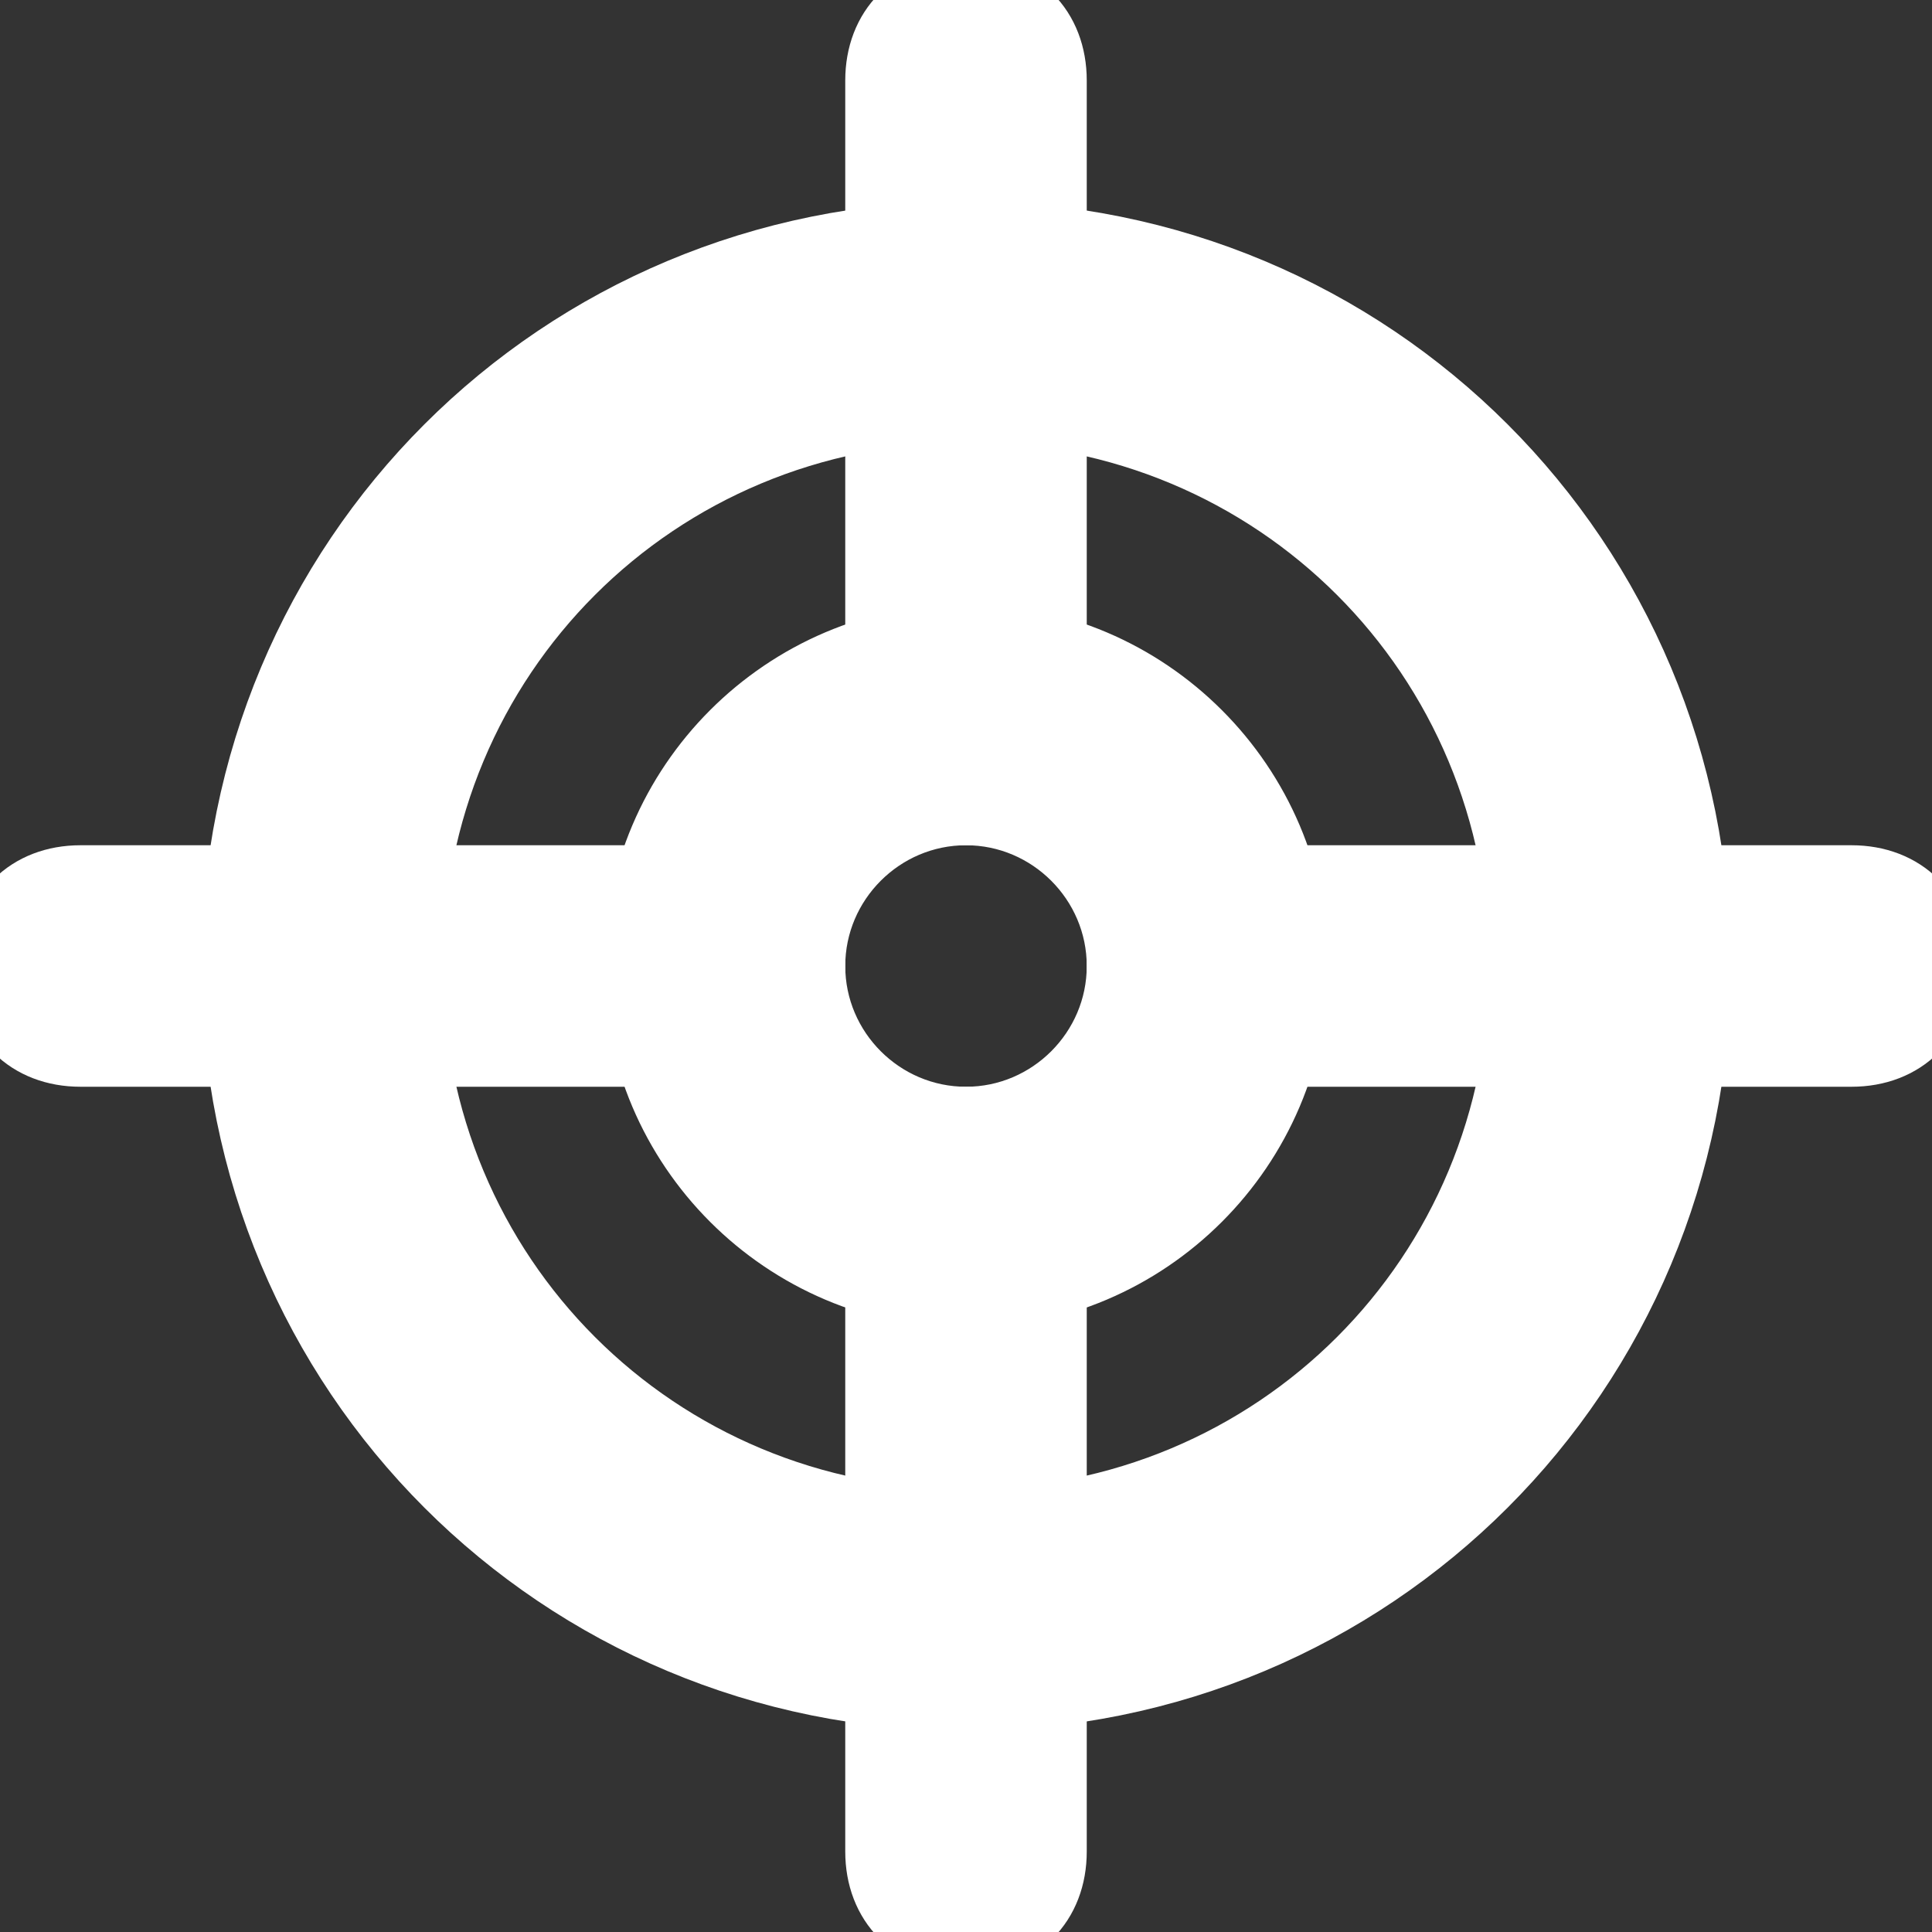
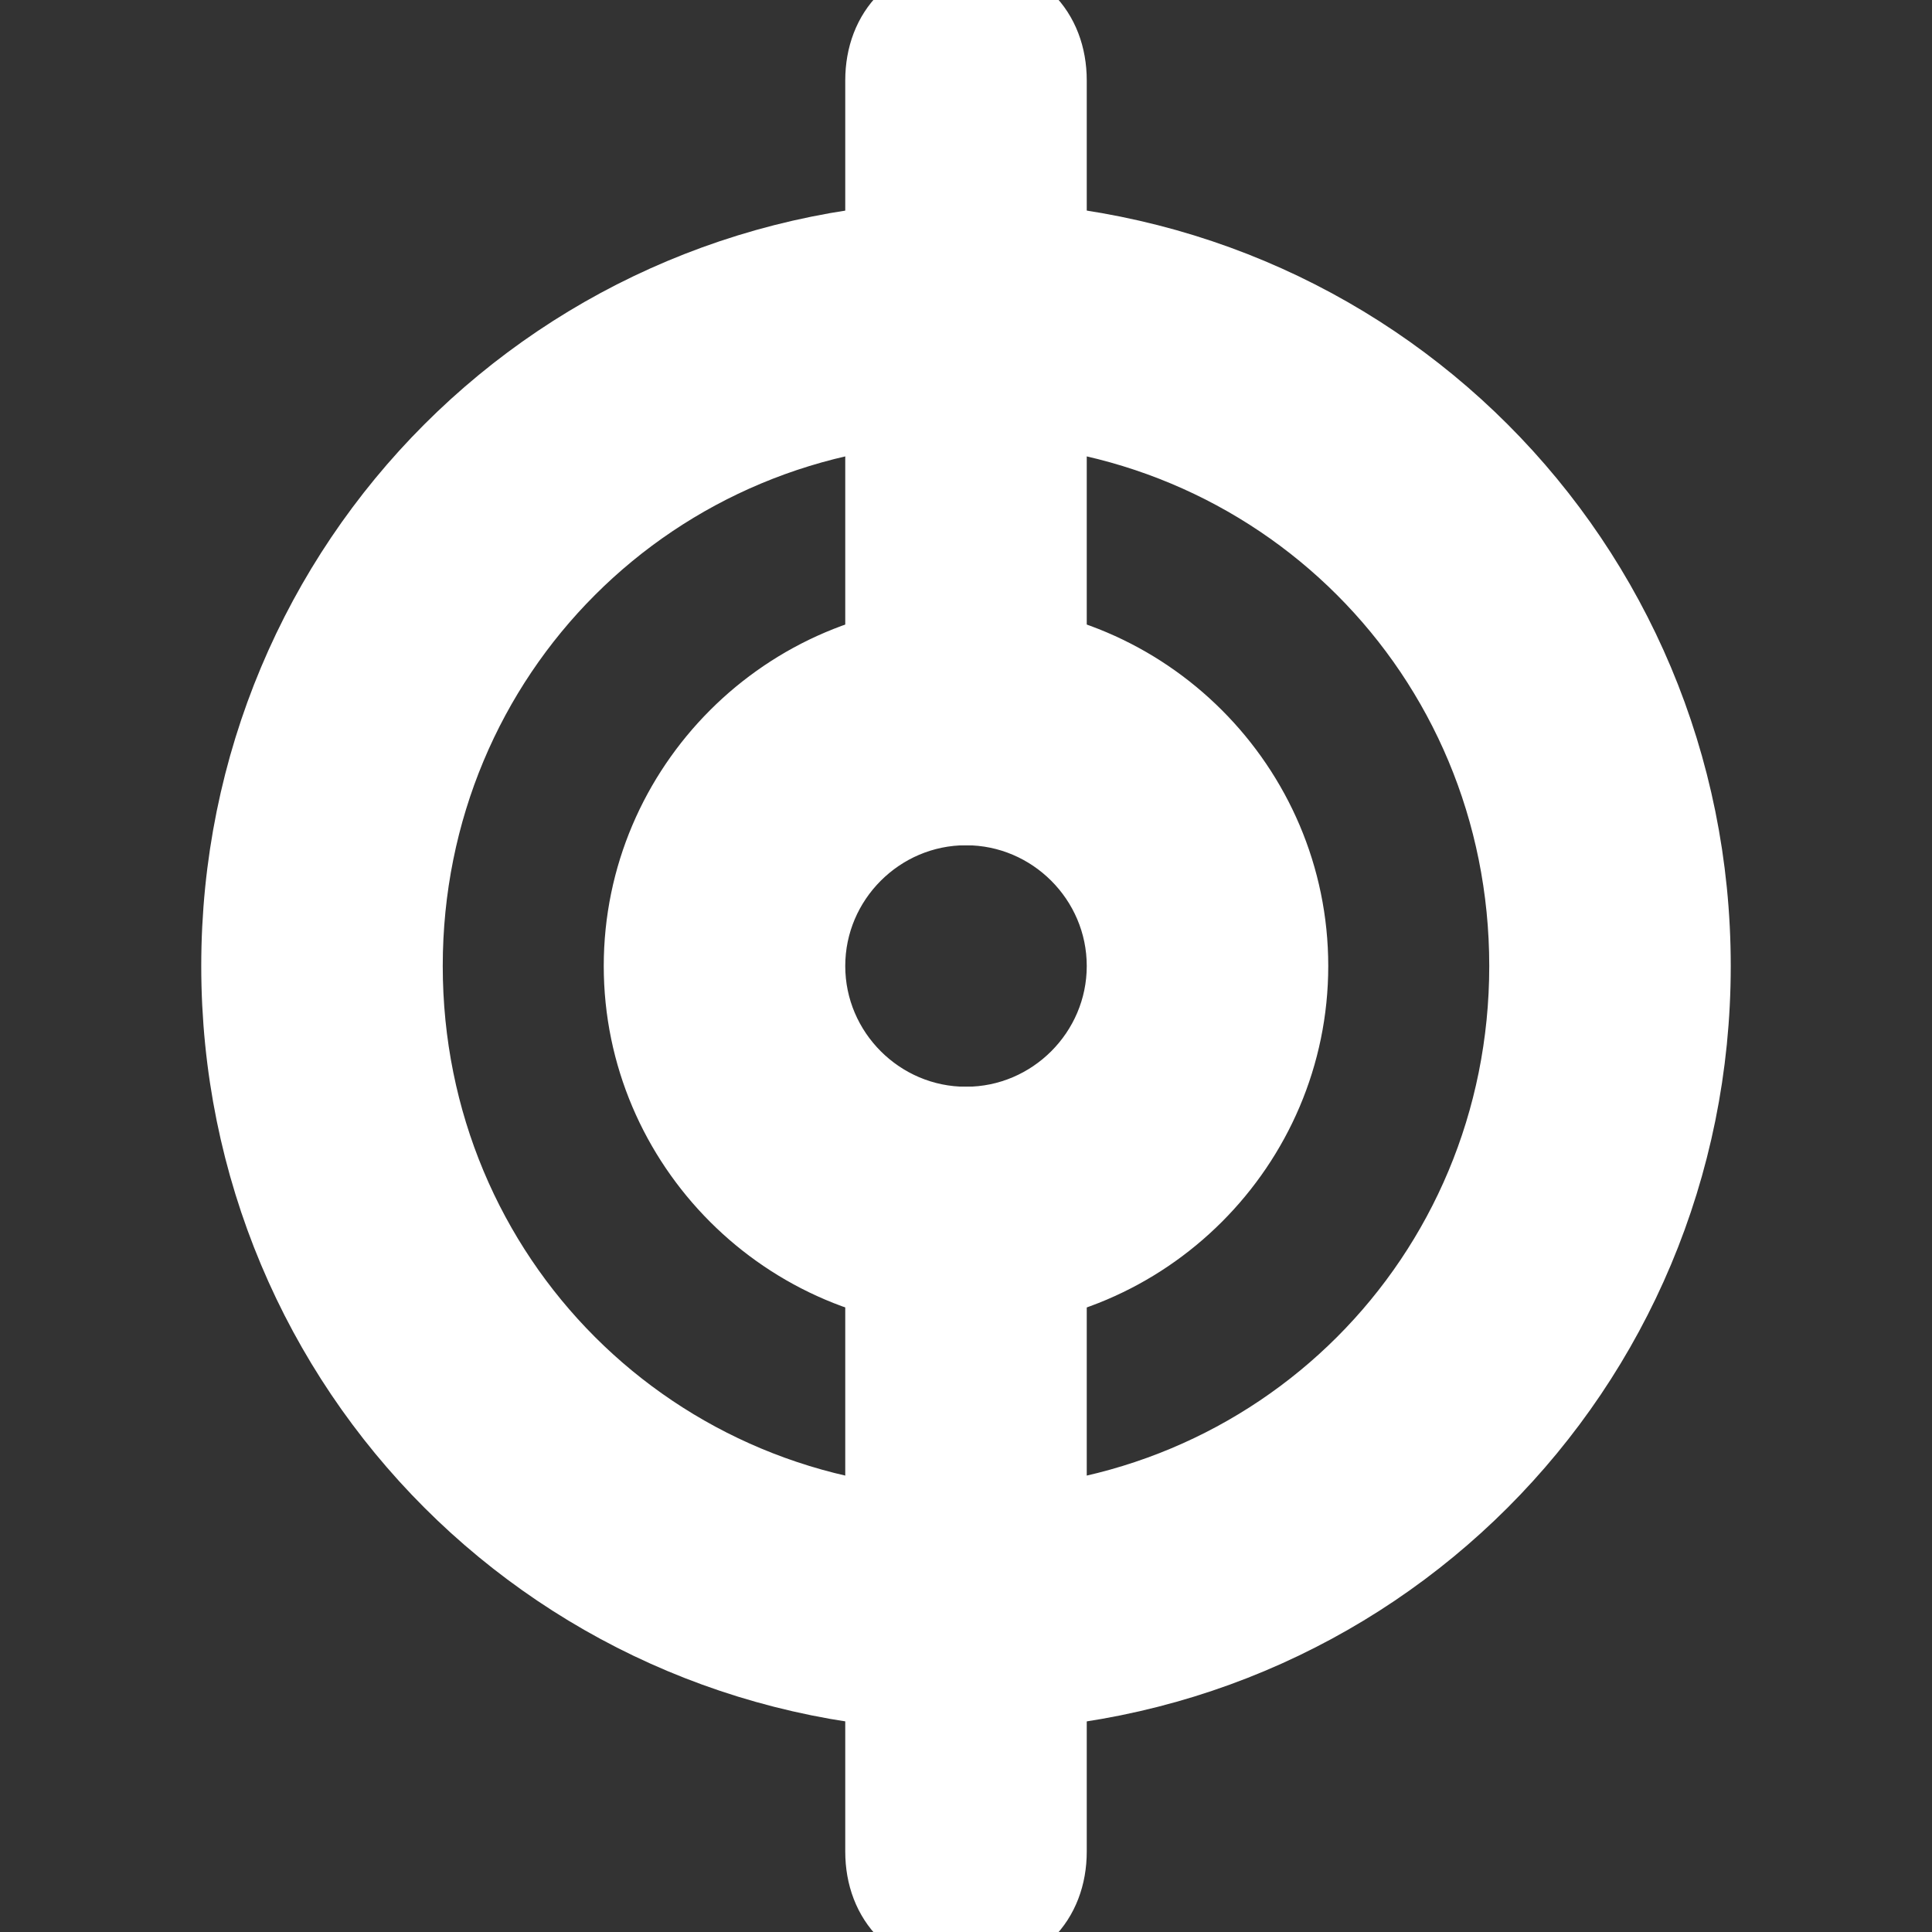
<svg xmlns="http://www.w3.org/2000/svg" fill="#ffffff" version="1.1" id="Layer_1" width="800px" height="800px" viewBox="0 0 24 24" enable-background="new 0 0 24 24" xml:space="preserve" stroke="#ffffff">
  <rect x="0" y="0" width="24" height="24" fill="#333333" stroke="none" />
  <g id="SVGRepo_bgCarrier" stroke-width="0" />
  <g id="SVGRepo_tracerCarrier" stroke-linecap="round" stroke-linejoin="round" />
  <g id="SVGRepo_iconCarrier">
    <g>
      <g>
        <g>
          <path d="M12,21c-5,0-9-4-9-9s4-9,9-9s9,4,9,9S17,21,12,21z M12,5c-3.9,0-7,3.1-7,7s3.1,7,7,7s7-3.1,7-7S15.9,5,12,5z M12,16 c-2.2,0-4-1.8-4-4s1.8-4,4-4s4,1.8,4,4S14.2,16,12,16z M12,10c-1.1,0-2,0.9-2,2s0.9,2,2,2s2-0.9,2-2S13.1,10,12,10z" />
        </g>
      </g>
      <g>
        <g>
          <path d="M12,24c-0.6,0-1-0.4-1-1v-8c0-0.6,0.4-1,1-1s1,0.4,1,1v8C13,23.6,12.6,24,12,24z" />
        </g>
      </g>
      <g>
        <g>
          <path d="M12,10c-0.6,0-1-0.4-1-1V1c0-0.6,0.4-1,1-1s1,0.4,1,1v8C13,9.6,12.6,10,12,10z" />
        </g>
      </g>
      <g>
        <g>
-           <path d="M9,13H1c-0.6,0-1-0.4-1-1s0.4-1,1-1h8c0.6,0,1,0.4,1,1S9.6,13,9,13z" />
-         </g>
+           </g>
      </g>
      <g>
        <g>
-           <path d="M23,13h-8c-0.6,0-1-0.4-1-1s0.4-1,1-1h8c0.6,0,1,0.4,1,1S23.6,13,23,13z" />
-         </g>
+           </g>
      </g>
    </g>
  </g>
</svg>